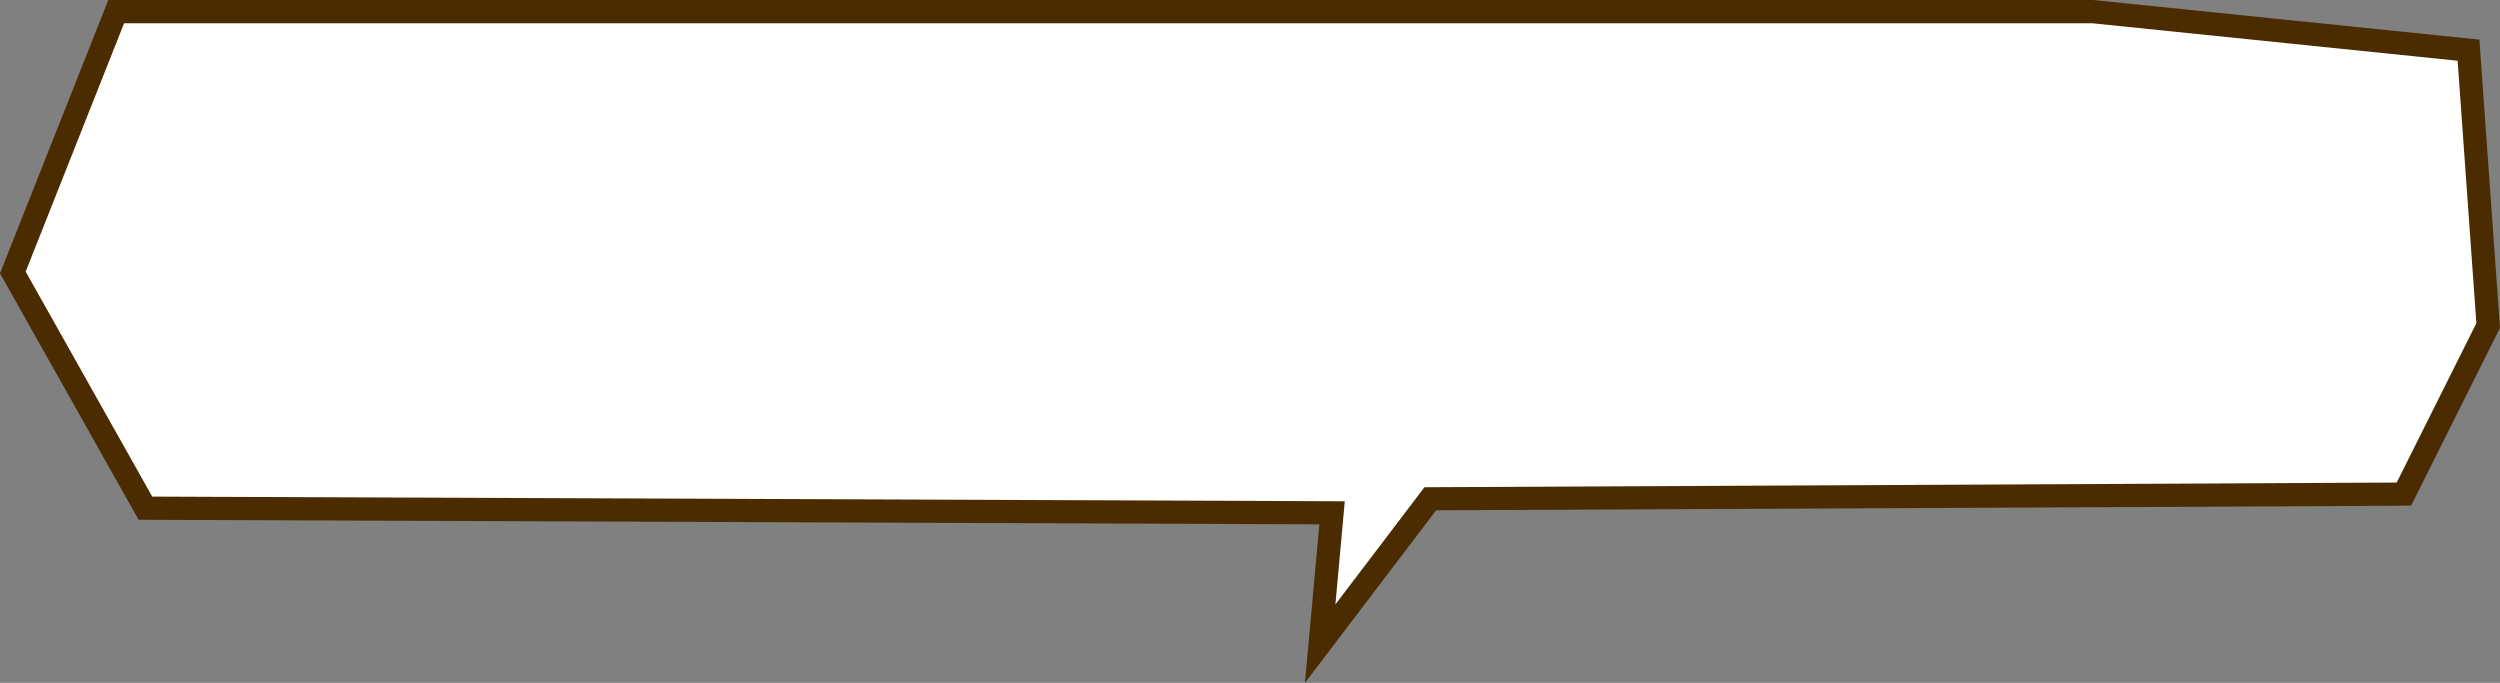
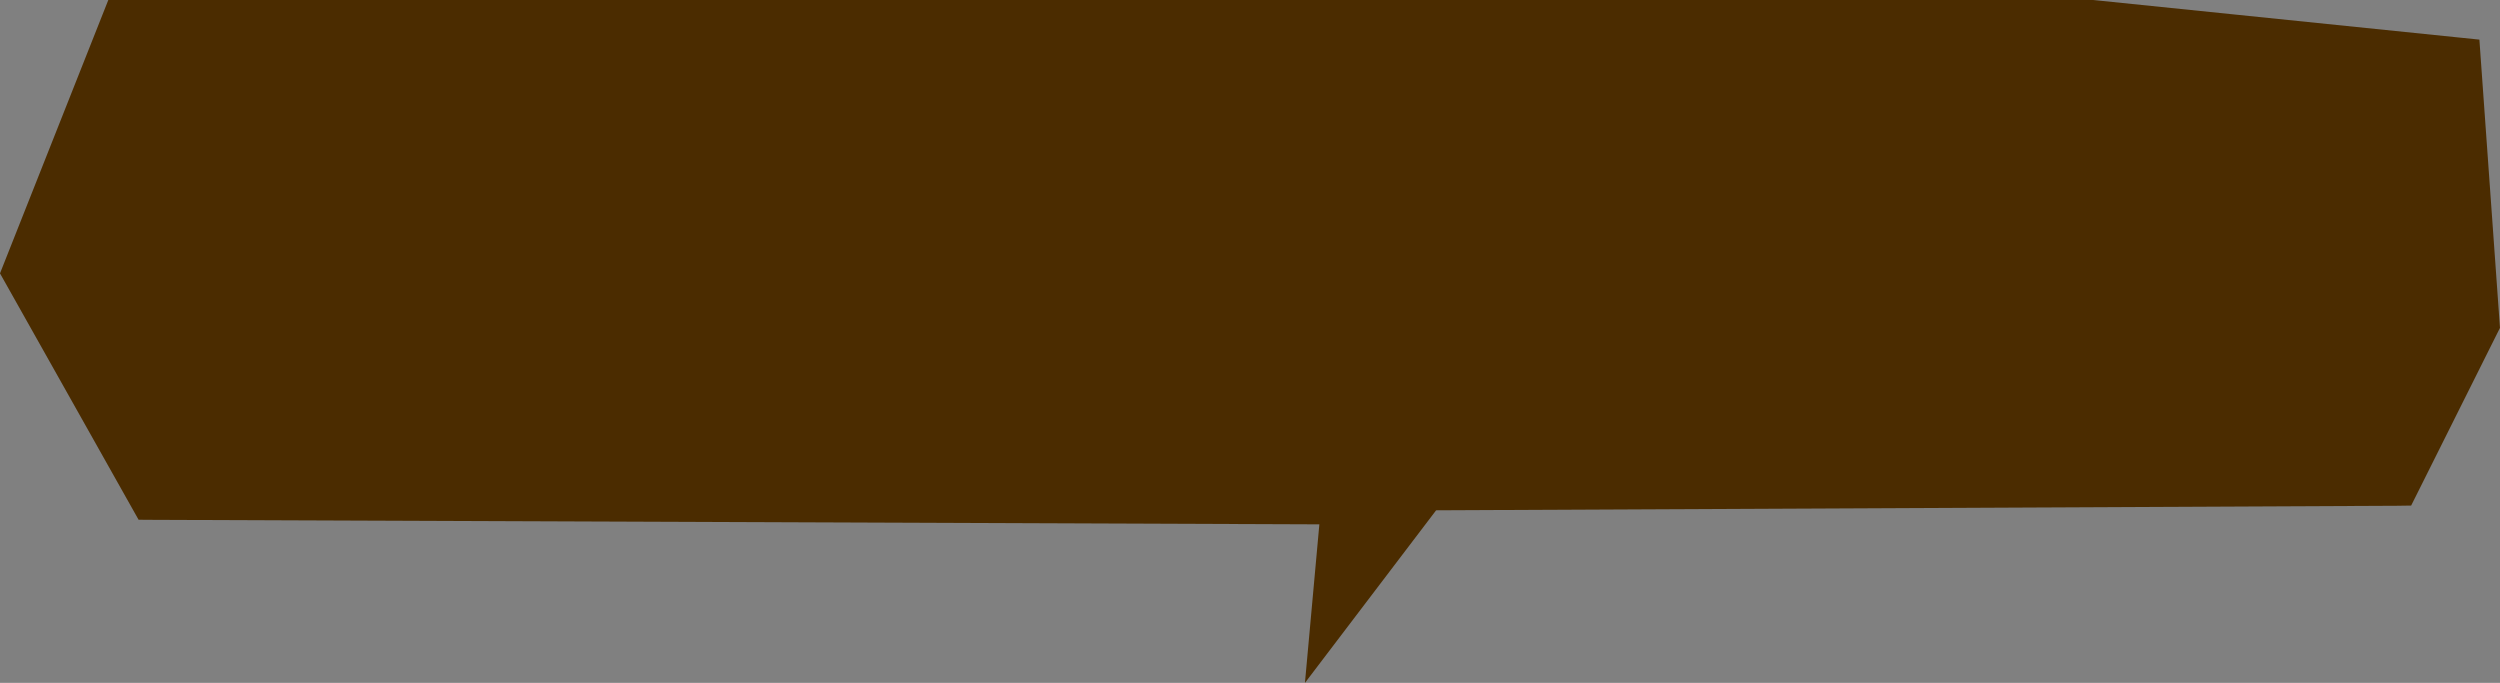
<svg xmlns="http://www.w3.org/2000/svg" id="recruit-baloon-bg" width="725.549" height="198.186" viewBox="0 0 725.549 198.186">
  <rect x="0" y="0" width="725.549" height="198.186" fill="#808080" stroke="none" />
  <path id="パス_1887" data-name="パス 1887" d="M-23.679,378.186l2.128-23.391,2.057-22.619-338.773-1.31-3.912-.027-1.919-3.411-36.724-65.289-1.576-2.8,1.185-2.989,28.563-72.089,1.688-4.26H205.1l.343.035,106.092,10.881,5.634.579.4,5.649,5.441,76.17.132,1.844-.826,1.653L299.2,323.057l-1.835,3.667-4.1.059L14.389,328.1-9.467,359.486l-14.212,18.7Z" transform="translate(402.399 -180)" fill="#4b2c00" />
-   <path id="パス_1888" data-name="パス 1888" d="M200.842,183.2H-370.3l-28.564,72.089,36.724,65.288,346.106,1.36-2.72,29.924,25.843-34,282.161-1.36,23.123-46.246-5.44-76.17Z" transform="translate(406.316 -176.456)" fill="#fff" />
</svg>